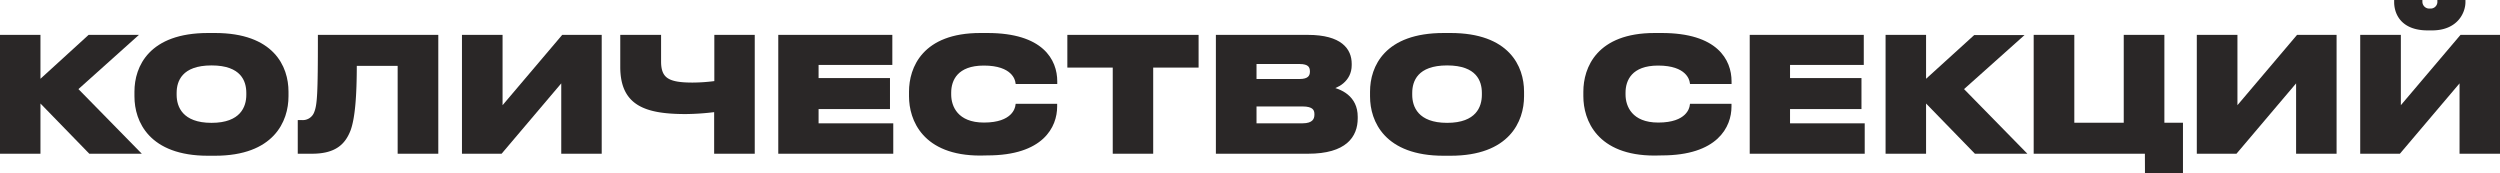
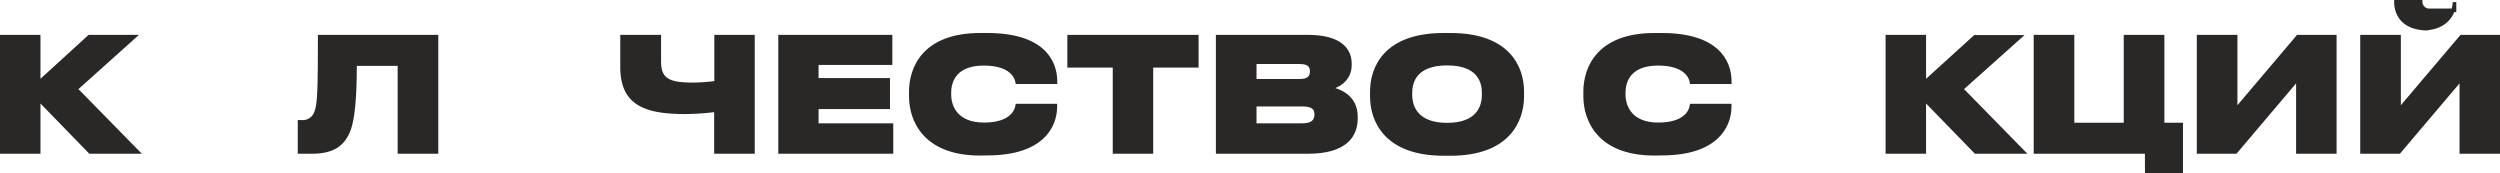
<svg xmlns="http://www.w3.org/2000/svg" viewBox="0 0 693.94 48.04">
  <defs>
    <style>.cls-1{fill:#2a2727;stroke:#2a2727;stroke-miterlimit:10;}</style>
  </defs>
  <title>секции фил</title>
  <g id="Слой_2" data-name="Слой 2">
    <g id="Слой_1-2" data-name="Слой 1">
      <path class="cls-1" d="M10.73,27.5V42.17H.5v-32H10.73V23L24.79,10.18H37.26L21.05,24.71,38.17,42.17H25Z" />
-       <path class="cls-1" d="M59.67,9.66c16,0,19.91,9,19.91,15.78v1.29c0,6.71-3.87,16-19.91,16H57.73c-16,0-19.91-9.24-19.91-15.95V25.44c0-6.79,3.92-15.78,19.91-15.78Zm9.2,16.12c0-3.48-1.63-8.12-10.15-8.12S48.53,22.3,48.53,25.78v.56c0,3.49,1.81,8.26,10.19,8.26s10.15-4.77,10.15-8.26Z" />
      <path class="cls-1" d="M110.88,17.79H98.54c0,8.77-.47,14.79-1.68,18.18-1.37,3.53-3.74,6.2-10.27,6.2H83.15V33.82h.51a3.87,3.87,0,0,0,4-2.45c.9-2.19,1.08-5.29,1.08-21.19h32.42v32H110.88Z" />
-       <path class="cls-1" d="M156.29,21.78,139,42.17H128.73v-32H139V30.56l17.29-20.38h10.23v32H156.29Z" />
      <path class="cls-1" d="M198.73,30.56a68.88,68.88,0,0,1-8.39.6c-11.35,0-17.67-2.41-17.67-12.6V10.18H183v6.88c0,5.11,2.58,6.36,9.24,6.36a49.82,49.82,0,0,0,6.54-.47V10.18H209v32H198.73Z" />
      <path class="cls-1" d="M247.19,10.18v7.35H226.72v4.64h19.82v7.61H226.72v4.95h20.73v7.44H216.53v-32Z" />
      <path class="cls-1" d="M272.09,42.68c-15.61,0-19.27-9.54-19.27-15.95V25.44c0-6.49,3.61-15.78,19.27-15.78h2c15.14,0,18.88,7.18,18.88,12.94v.22H282.36c-.13-.82-1.07-5.12-9.28-5.12-7.57,0-9.55,4.34-9.55,8v.56c0,3.48,2,8.26,9.59,8.26,8.21,0,9.11-4.35,9.24-5.21h10.58v.26c0,5.42-3.65,13.07-18.88,13.07Z" />
      <path class="cls-1" d="M309.37,18.26h-12.6V10.18H332.2v8.08H319.6V42.17H309.37Z" />
      <path class="cls-1" d="M338,10.18H363c9.16,0,11.7,3.74,11.7,7.52v.39c0,4.17-3.66,6.06-6.07,6.4,3.49.56,7.74,2.54,7.74,7.92v.43c0,4.81-2.92,9.33-13.28,9.33H338Zm10.28,7.09v5.16h12.47c2.58,0,3.35-1.12,3.35-2.54v-.08c0-1.51-.77-2.54-3.35-2.54Zm0,11.78v5.68h13.29c3.09,0,3.78-1.51,3.78-2.88v-.18c0-1.41-.69-2.62-3.78-2.62Z" />
      <path class="cls-1" d="M402.63,9.66c16,0,19.91,9,19.91,15.78v1.29c0,6.71-3.87,16-19.91,16H400.7c-16,0-19.91-9.24-19.91-15.95V25.44c0-6.79,3.91-15.78,19.91-15.78Zm9.2,16.12c0-3.48-1.63-8.12-10.14-8.12S391.5,22.3,391.5,25.78v.56c0,3.49,1.8,8.26,10.19,8.26s10.14-4.77,10.14-8.26Z" />
      <path class="cls-1" d="M459.26,42.68c-15.61,0-19.26-9.54-19.26-15.95V25.44c0-6.49,3.61-15.78,19.26-15.78h2c15.14,0,18.88,7.18,18.88,12.94v.22H469.54c-.13-.82-1.08-5.12-9.29-5.12-7.57,0-9.54,4.34-9.54,8v.56c0,3.48,2,8.26,9.58,8.26,8.22,0,9.12-4.35,9.25-5.21h10.58v.26c0,5.42-3.66,13.07-18.88,13.07Z" />
-       <path class="cls-1" d="M516.84,10.18v7.35H496.37v4.64H516.2v7.61H496.37v4.95H517.1v7.44H486.18v-32Z" />
      <path class="cls-1" d="M534.13,27.5V42.17H523.89v-32h10.24V23l14.06-12.77h12.47L544.45,24.71l17.11,17.46H548.4Z" />
      <path class="cls-1" d="M595.87,42.17H565v-32h10.28V34.56H590V10.18h10.28V34.56h5.16v13h-9.55Z" />
      <path class="cls-1" d="M637.84,21.78,620.56,42.17H610.28v-32h10.28V30.56l17.28-20.38h10.24v32H637.84Z" />
-       <path class="cls-1" d="M683.21,21.78,665.92,42.17H655.64v-32h10.28V30.56l17.29-20.38h10.23v32H683.21ZM673.92,7.94c-7.57,0-8.86-4.82-8.86-7.35V.5h6.84a2.4,2.4,0,0,0,2.62,2.37h0A2.36,2.36,0,0,0,677.06.5h6.79V.59c0,2.53-1.85,7.35-8.81,7.35Z" />
+       <path class="cls-1" d="M683.21,21.78,665.92,42.17H655.64v-32h10.28V30.56l17.29-20.38h10.23v32H683.21ZM673.92,7.94c-7.57,0-8.86-4.82-8.86-7.35V.5h6.84a2.4,2.4,0,0,0,2.62,2.37h0h6.79V.59c0,2.53-1.85,7.35-8.81,7.35Z" />
    </g>
  </g>
</svg>